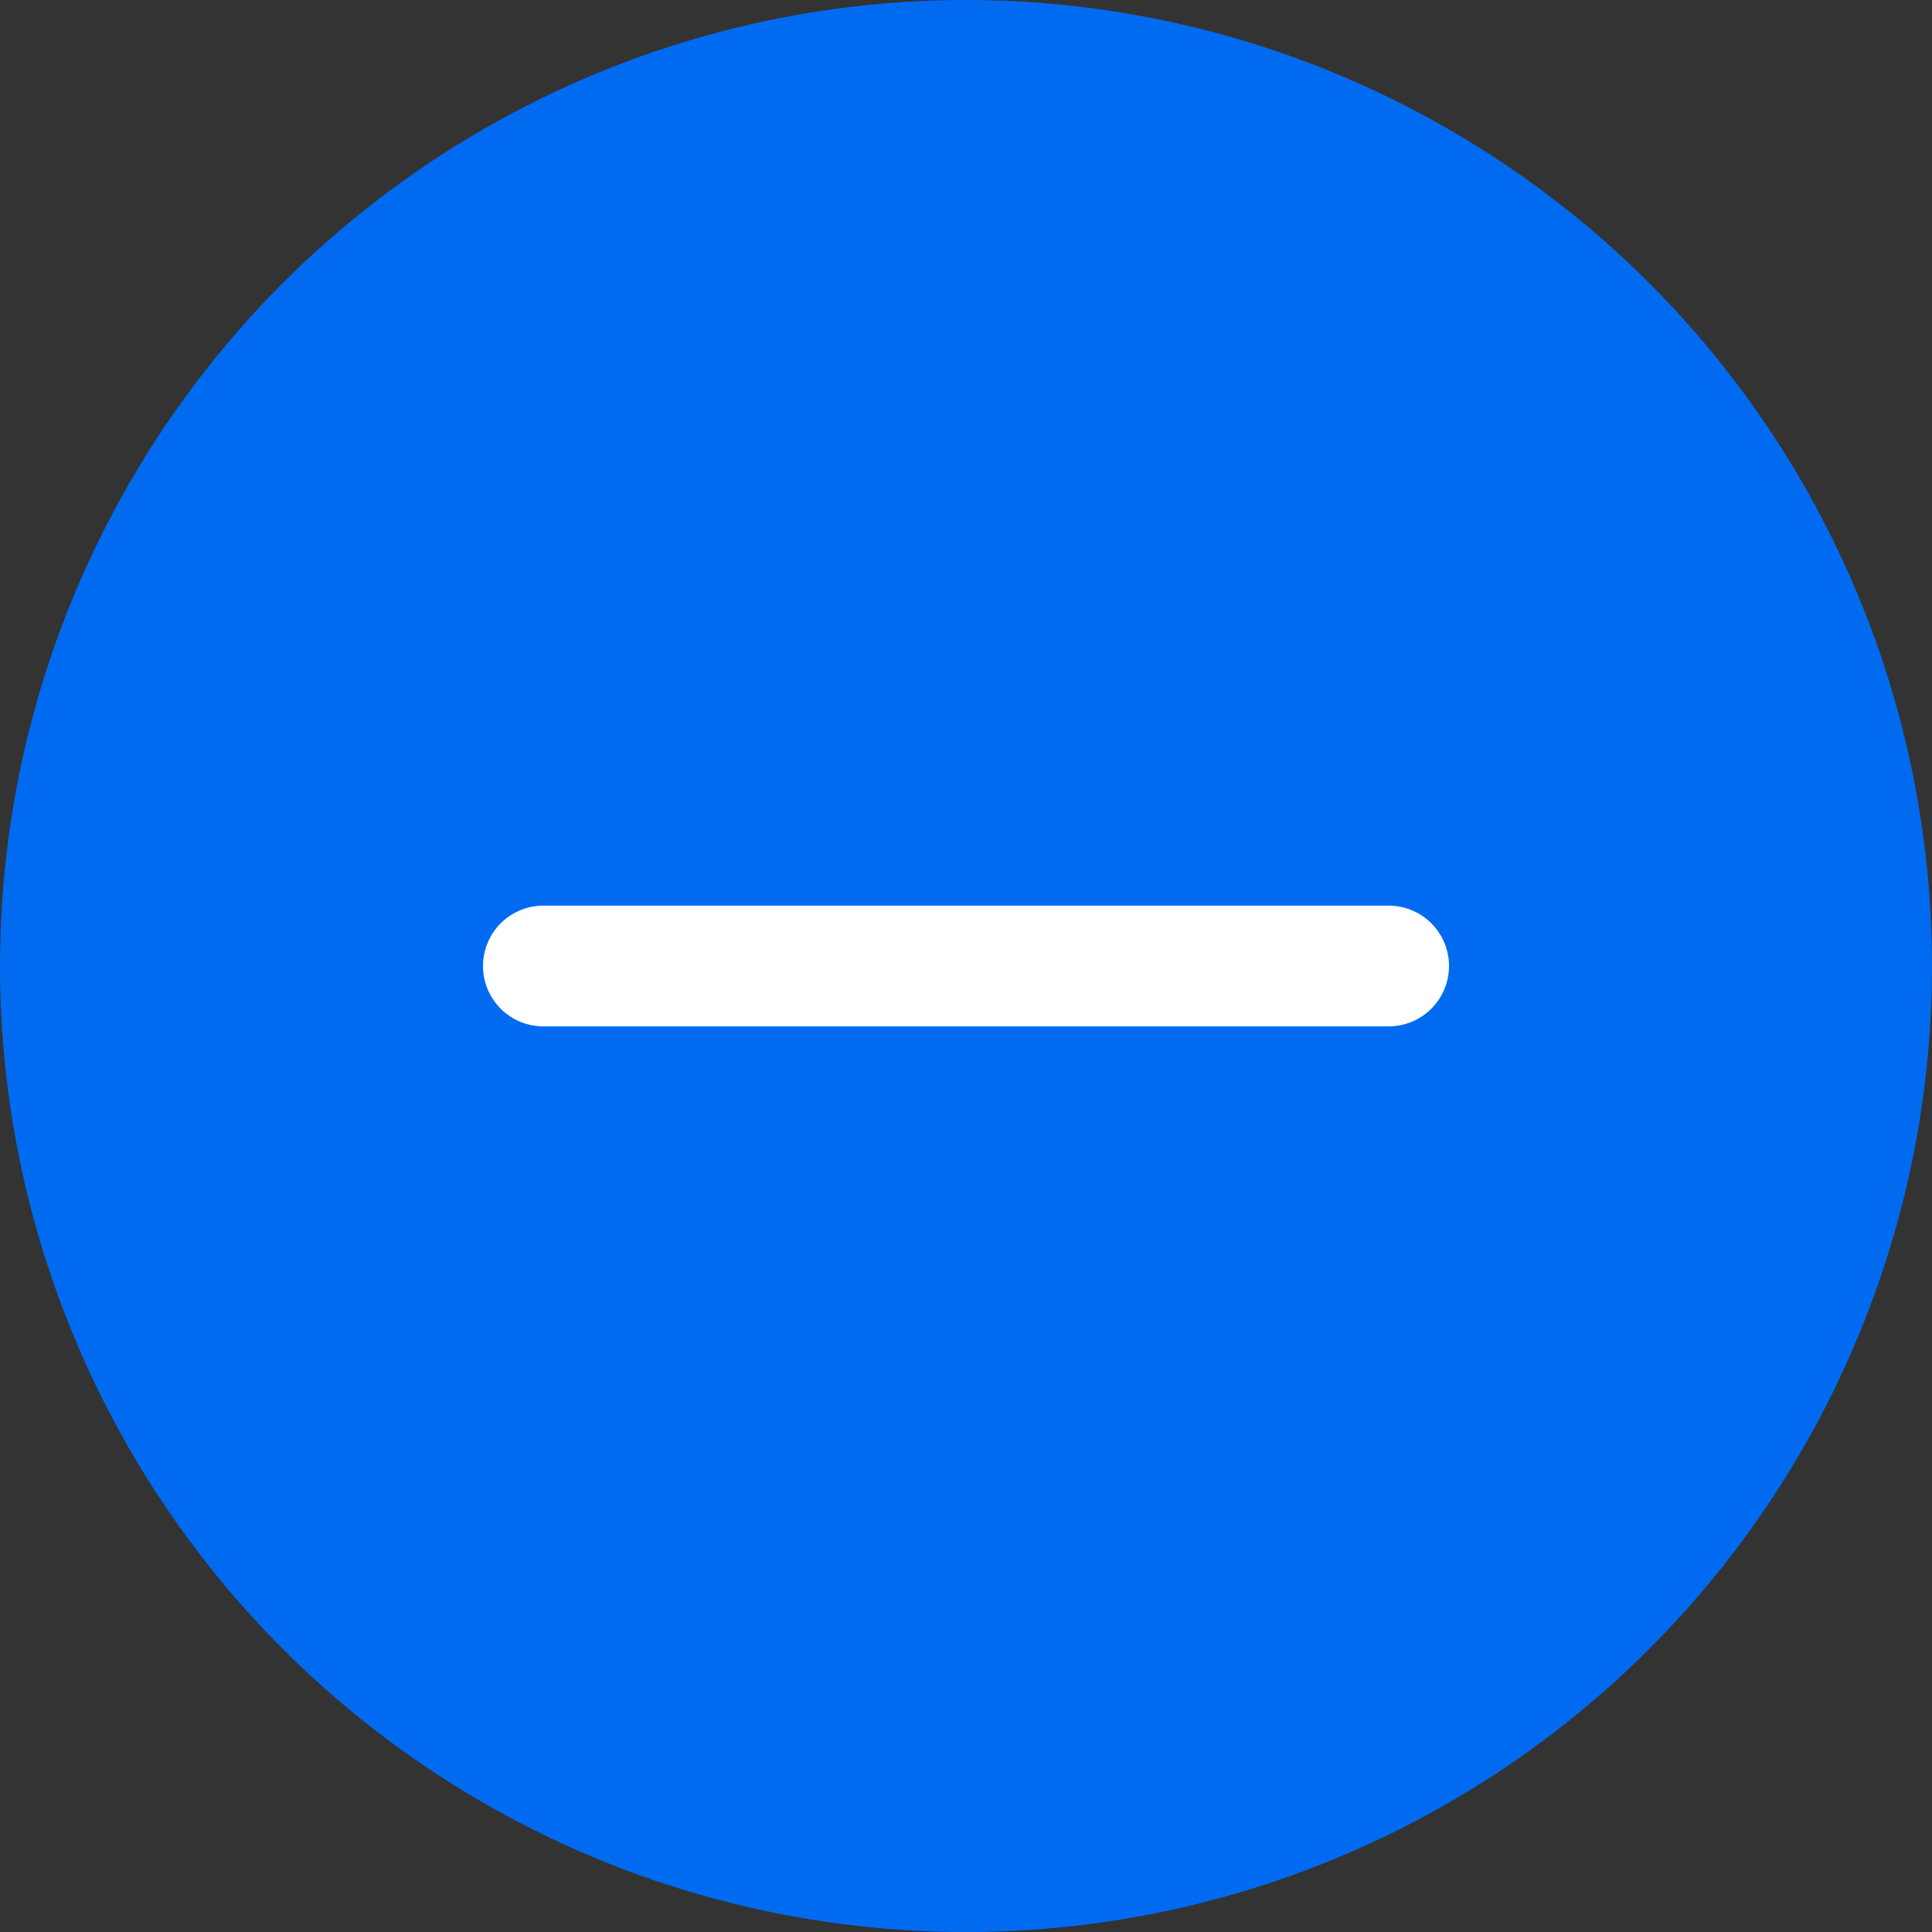
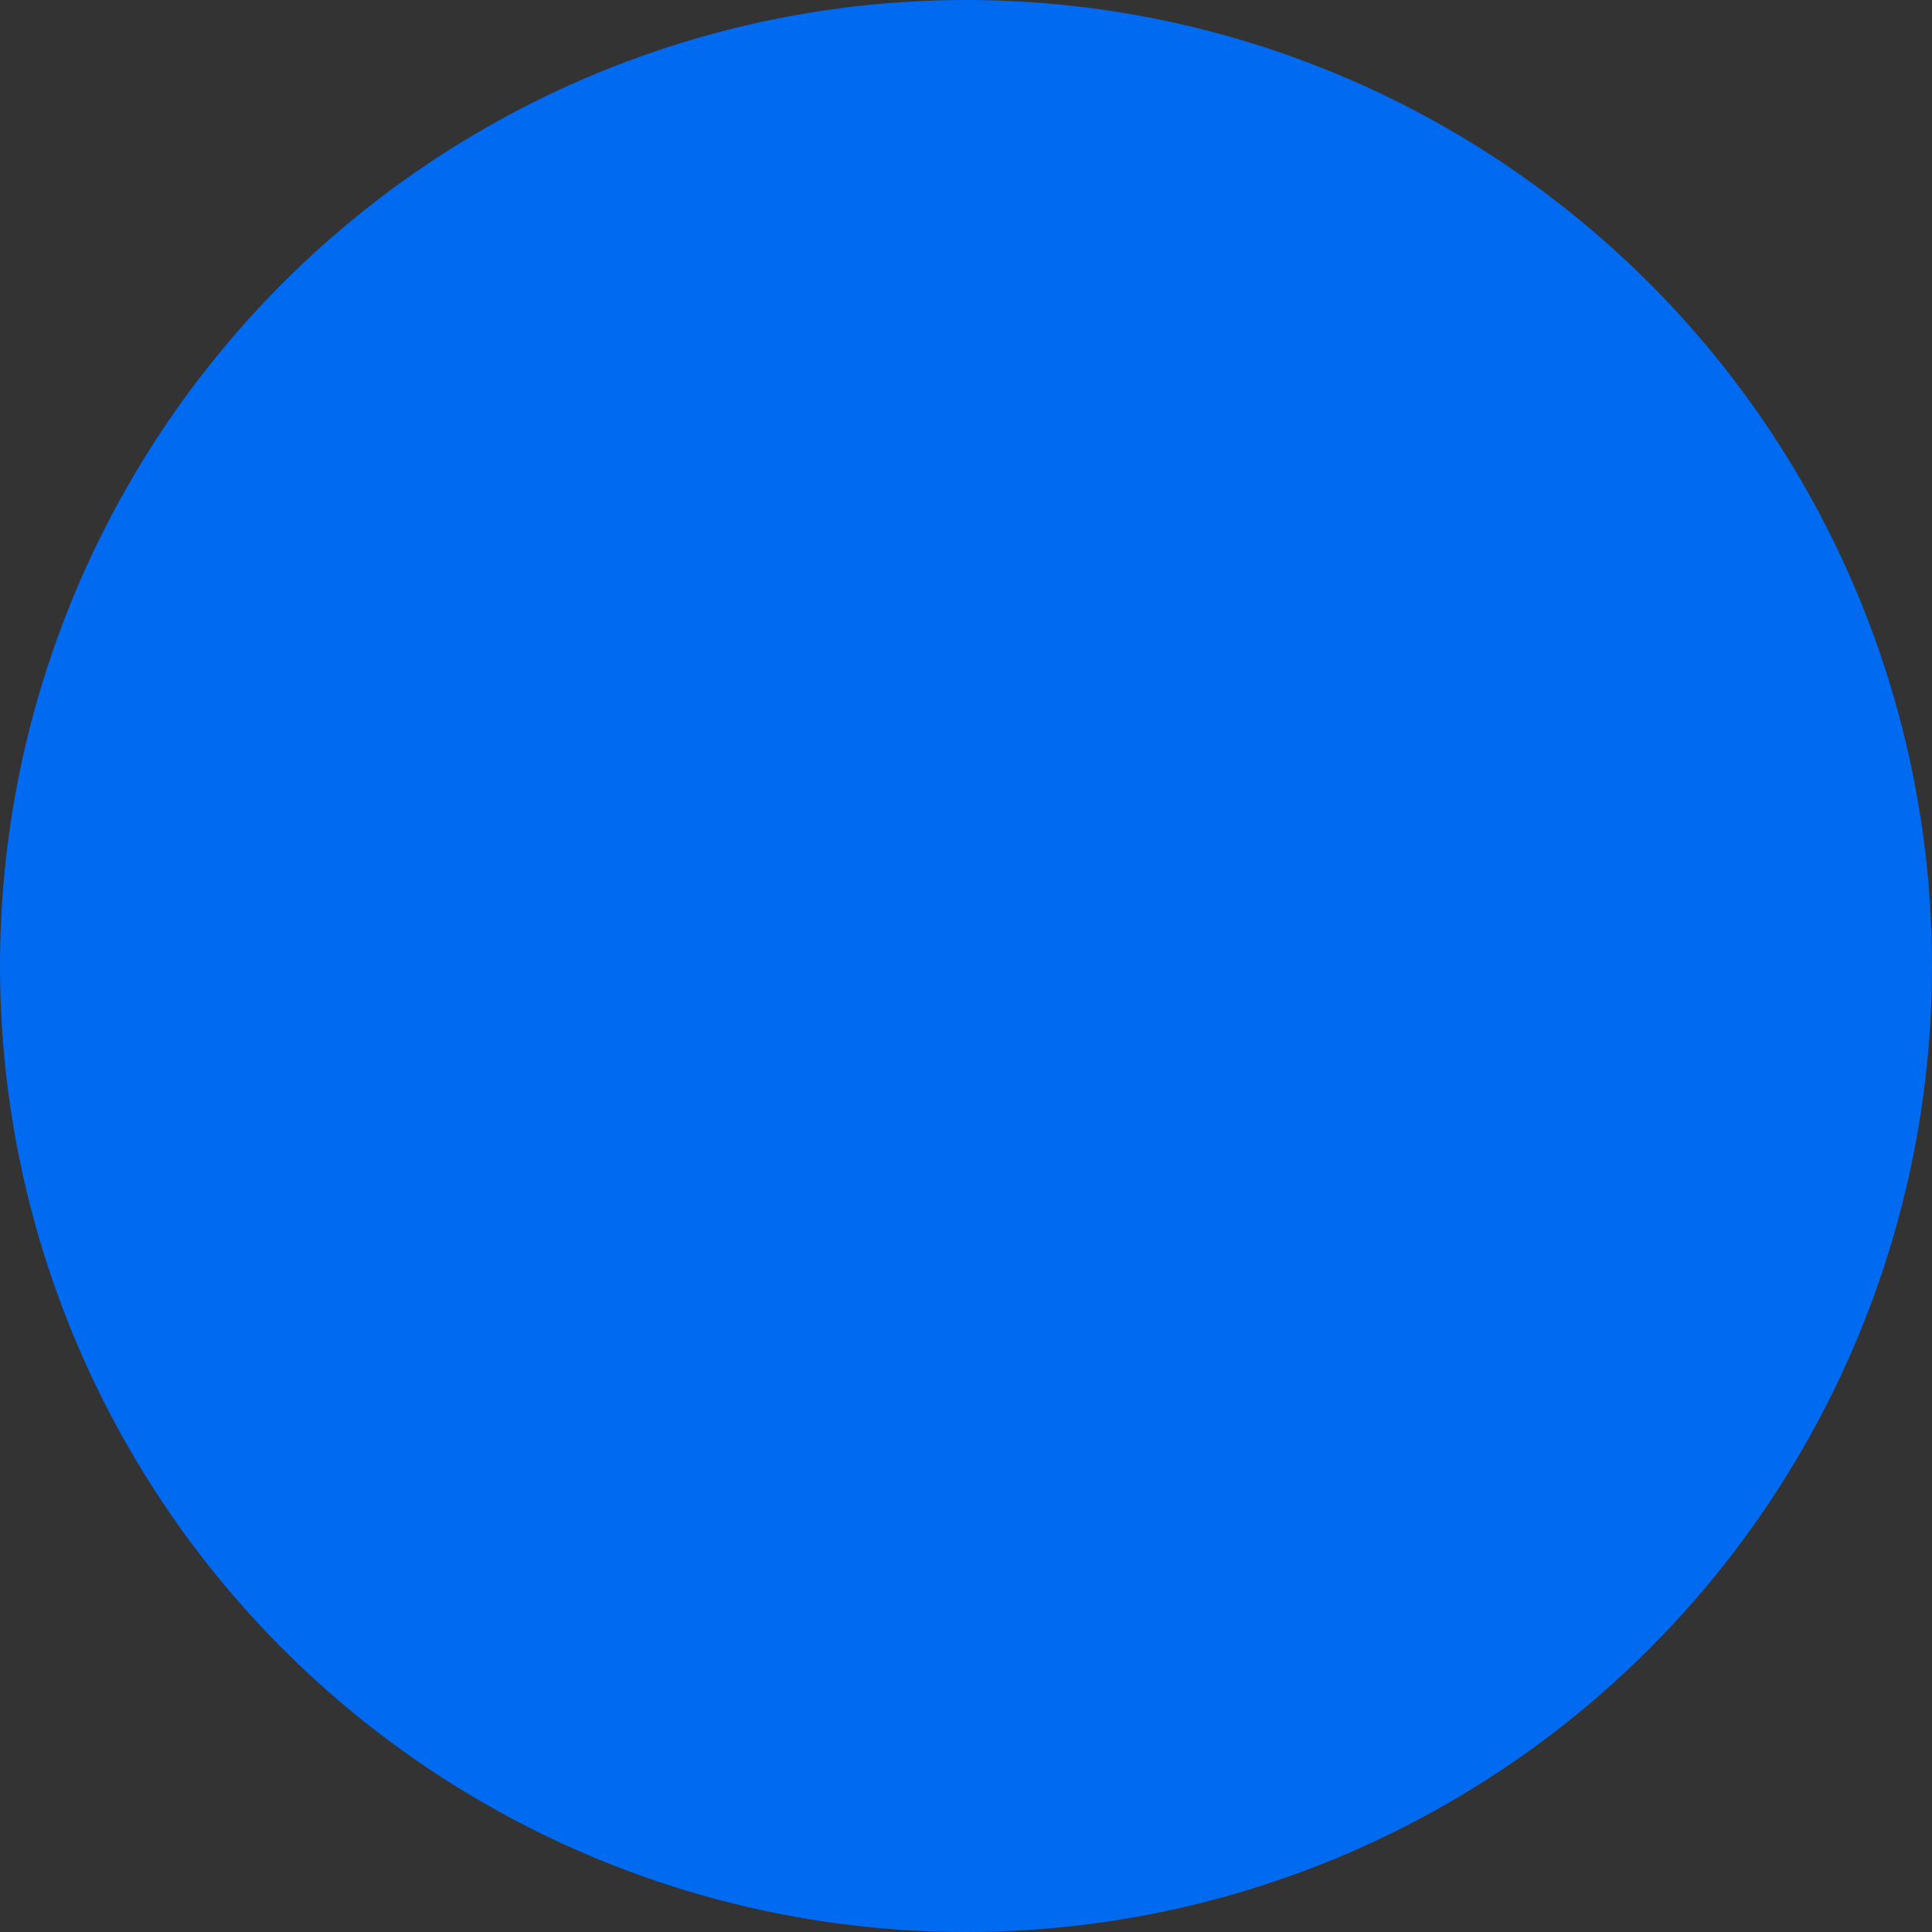
<svg xmlns="http://www.w3.org/2000/svg" width="32" height="32" viewBox="0 0 32 32" fill="none">
  <rect x="0" y="0" width="32" height="32" fill="#333333" stroke="none" />
  <circle cx="16" cy="16" r="16" fill="#006BF1" />
-   <path d="M23 16L9 16" stroke="white" stroke-width="2" stroke-linecap="round" />
</svg>